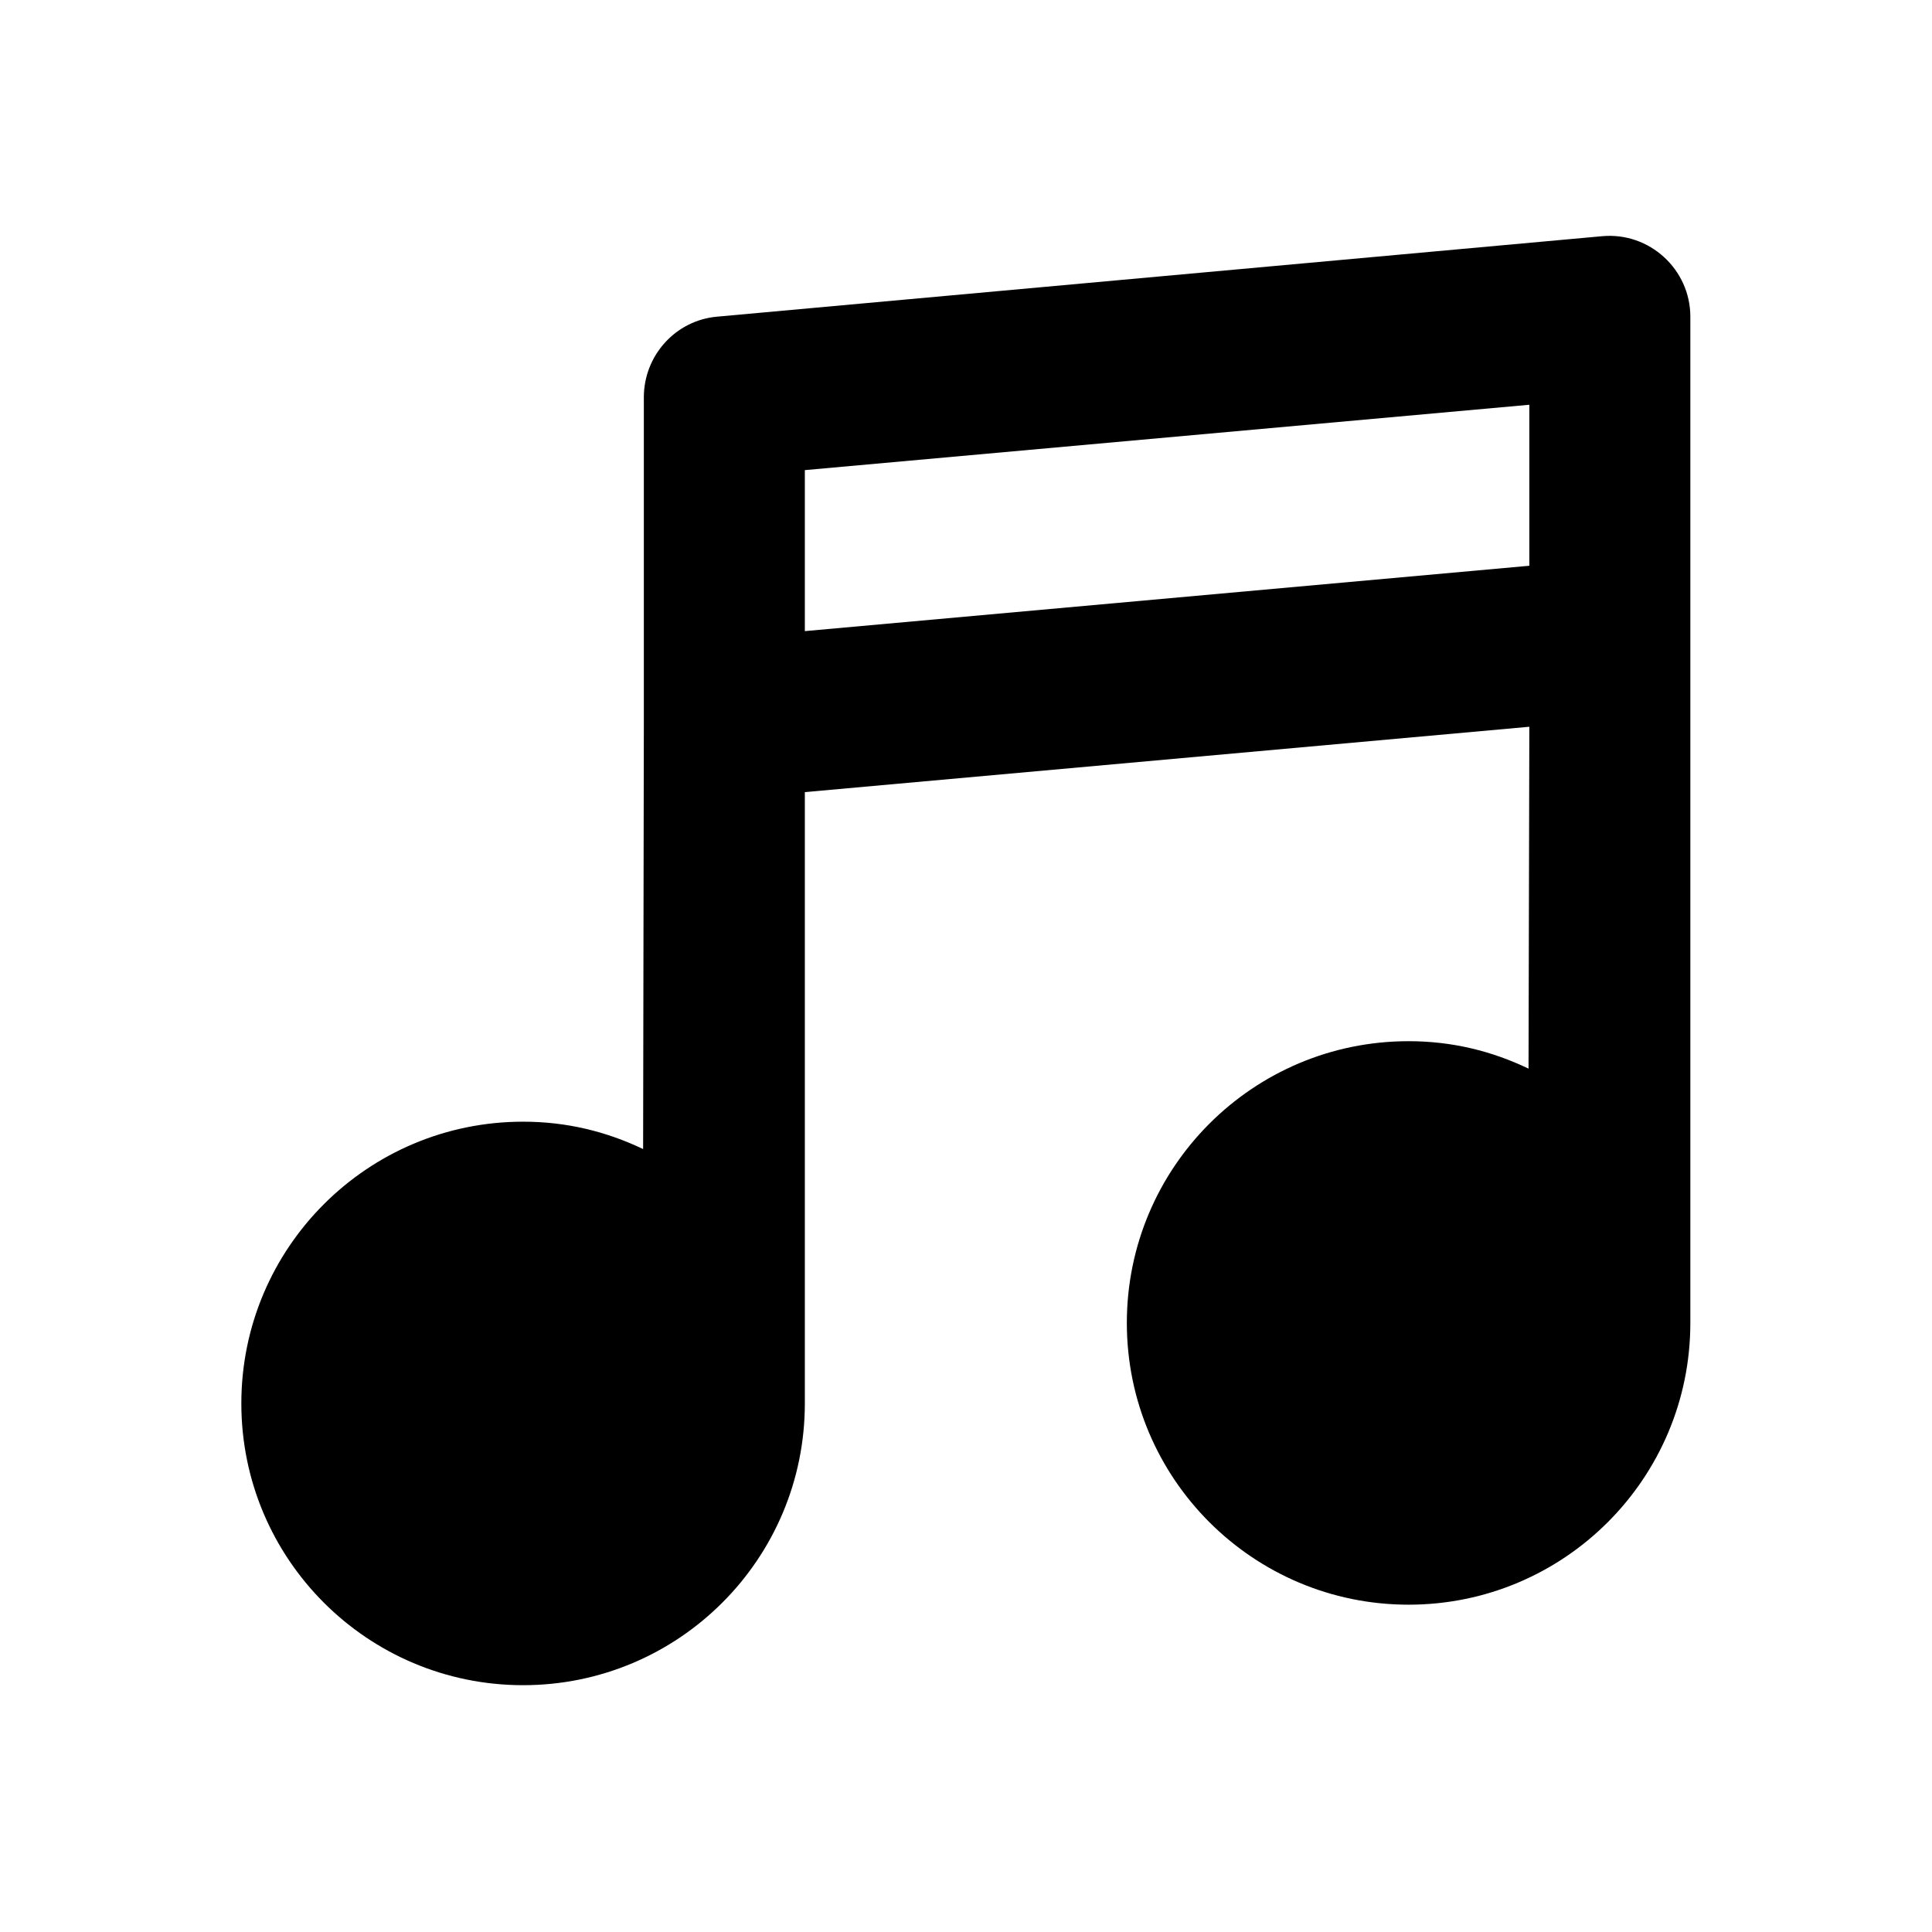
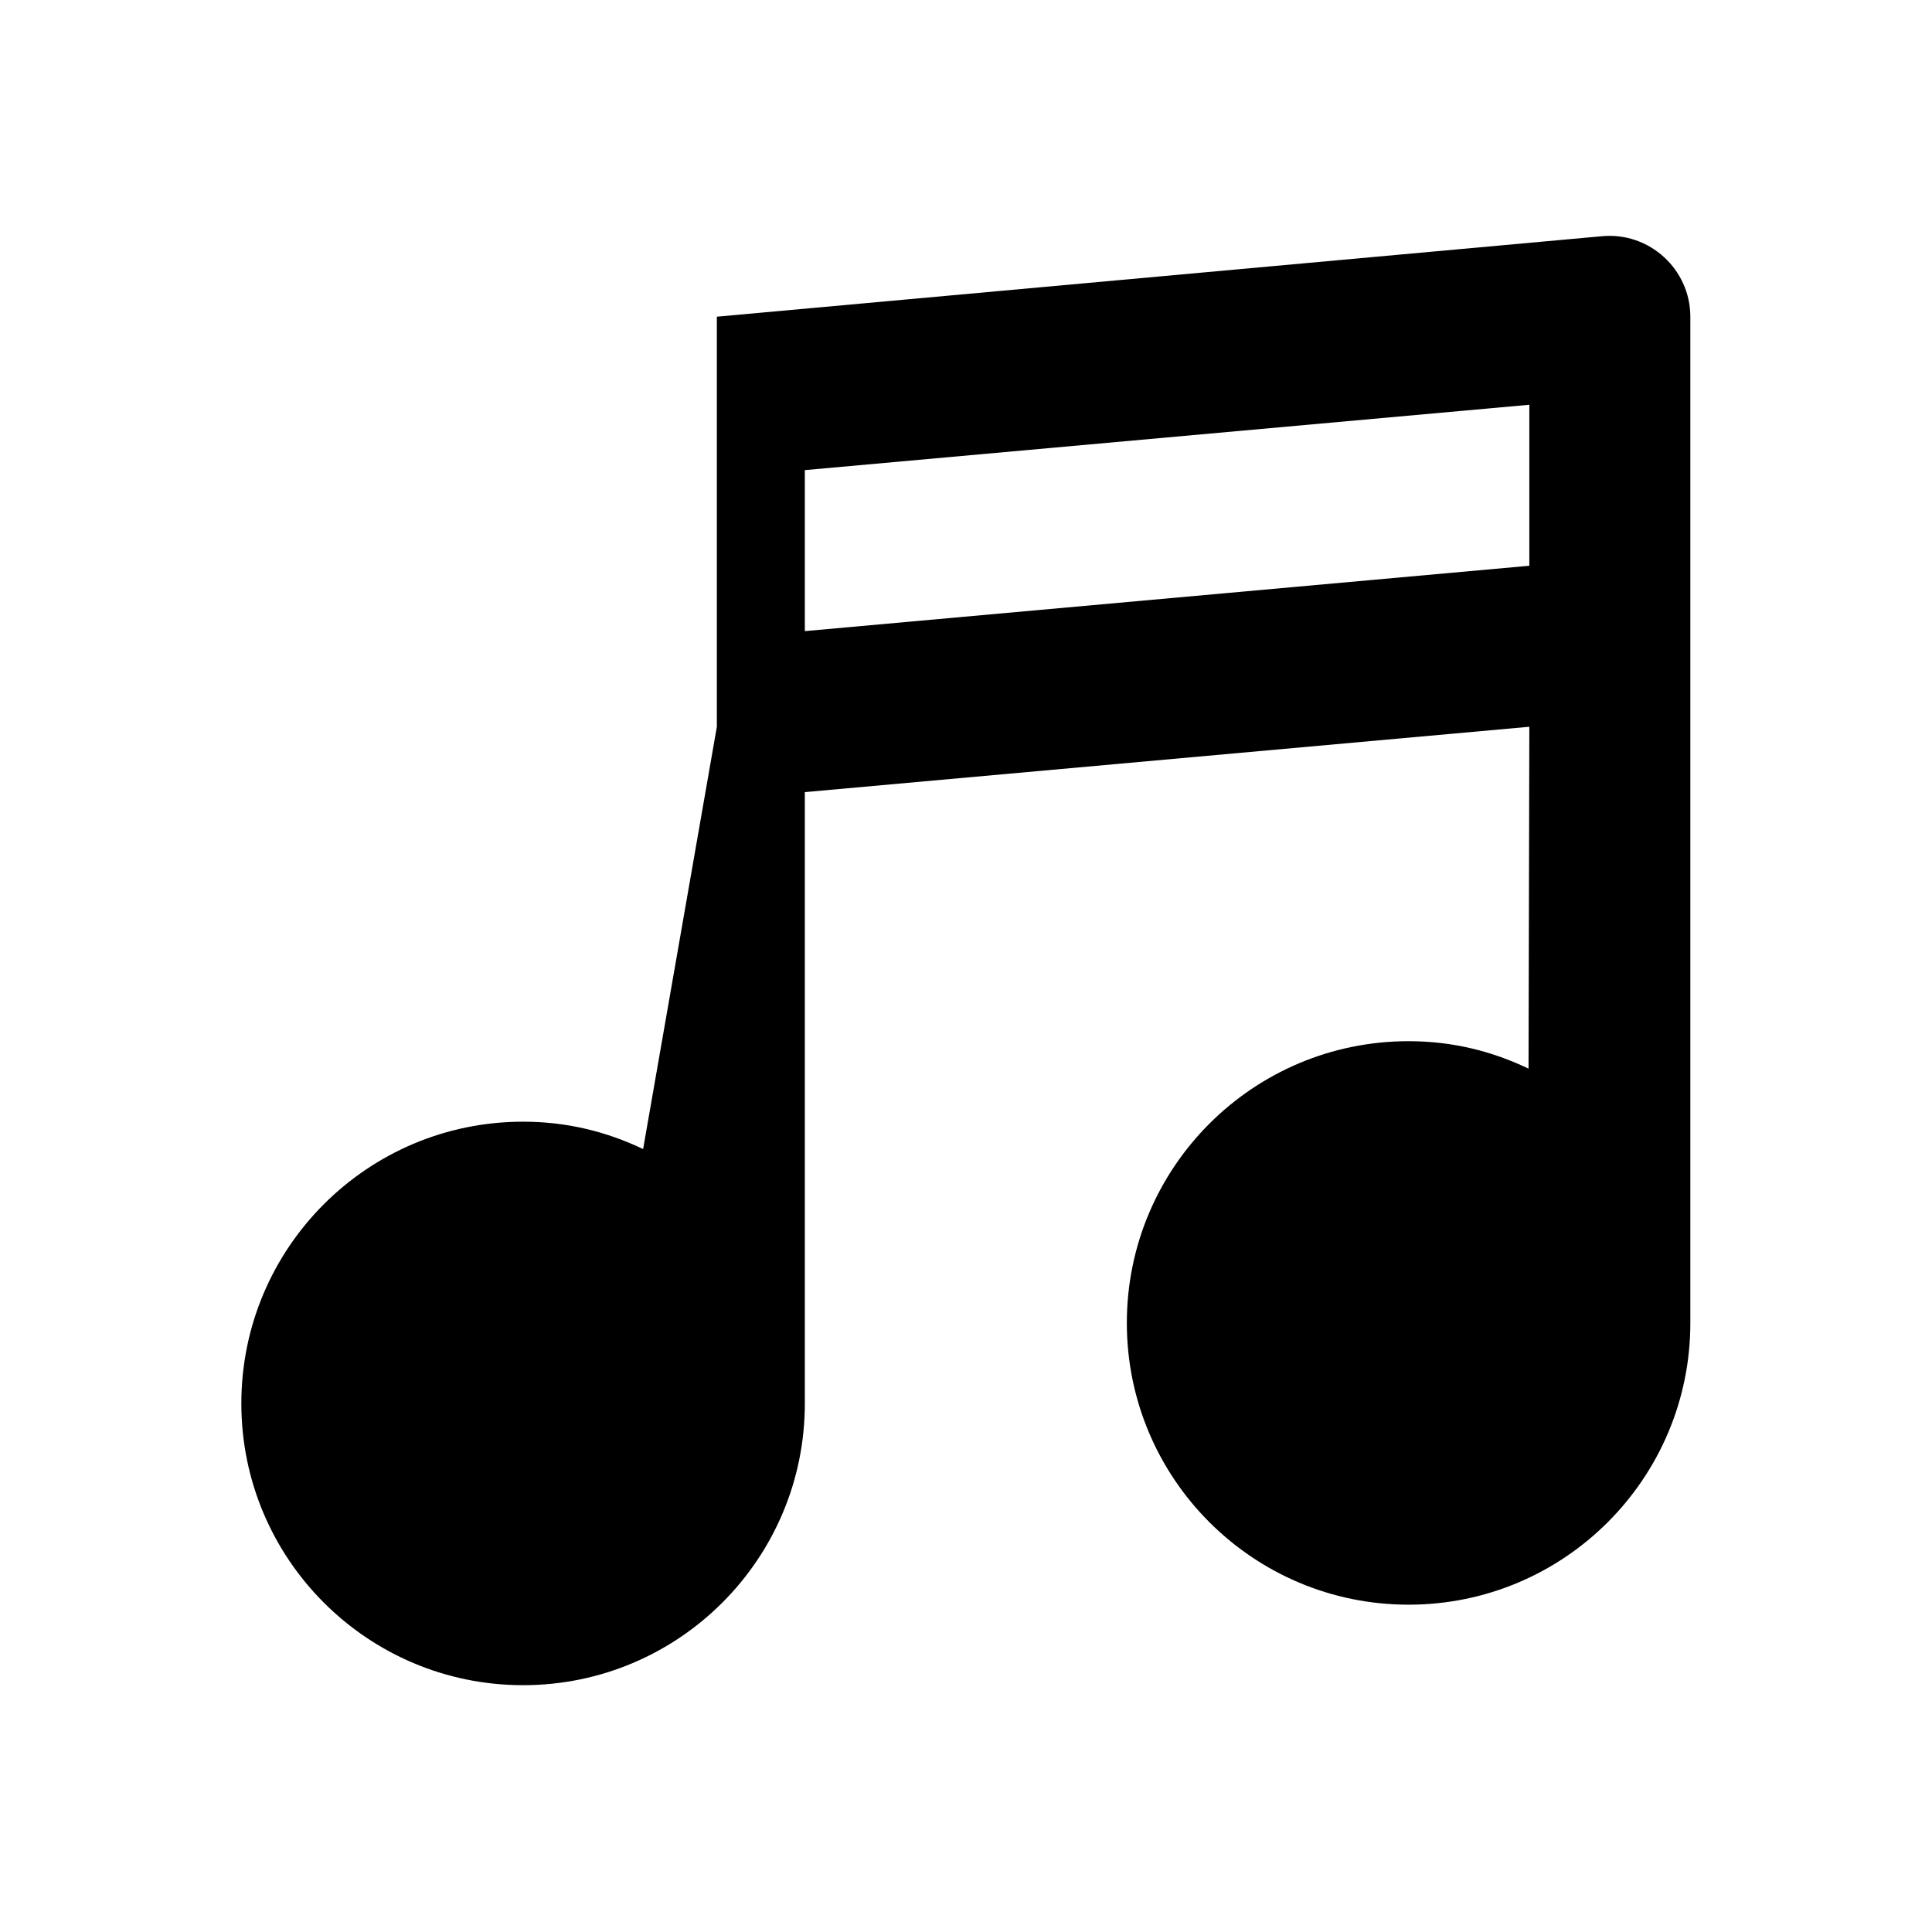
<svg xmlns="http://www.w3.org/2000/svg" width="24" height="24" viewBox="0 0 24 24" fill="none">
-   <path d="M19.904 2.934L8.905 3.934C8.39 3.981 7.999 4.417 7.998 4.934V9.028L7.989 14.274C7.532 14.056 7.039 13.934 6.498 13.934C4.565 13.934 2.998 15.501 2.998 17.434C2.998 19.367 4.565 20.934 6.498 20.934C8.431 20.934 9.998 19.367 9.998 17.434C9.998 17.314 9.998 16.994 9.998 16.934V9.84L18.998 9.028L18.988 13.275C18.531 13.056 18.038 12.934 17.498 12.934C15.565 12.934 13.998 14.501 13.998 16.434C13.998 18.367 15.565 19.934 17.498 19.934C19.431 19.934 20.998 18.367 20.998 16.434C20.998 16.314 20.998 15.994 20.998 15.934V7.84V3.934C20.998 3.346 20.49 2.881 19.904 2.934ZM18.998 5.028V7.028L9.998 7.84V5.84L18.998 5.028Z" fill="black" />
+   <path d="M19.904 2.934L8.905 3.934V9.028L7.989 14.274C7.532 14.056 7.039 13.934 6.498 13.934C4.565 13.934 2.998 15.501 2.998 17.434C2.998 19.367 4.565 20.934 6.498 20.934C8.431 20.934 9.998 19.367 9.998 17.434C9.998 17.314 9.998 16.994 9.998 16.934V9.84L18.998 9.028L18.988 13.275C18.531 13.056 18.038 12.934 17.498 12.934C15.565 12.934 13.998 14.501 13.998 16.434C13.998 18.367 15.565 19.934 17.498 19.934C19.431 19.934 20.998 18.367 20.998 16.434C20.998 16.314 20.998 15.994 20.998 15.934V7.84V3.934C20.998 3.346 20.49 2.881 19.904 2.934ZM18.998 5.028V7.028L9.998 7.84V5.84L18.998 5.028Z" fill="black" />
</svg>